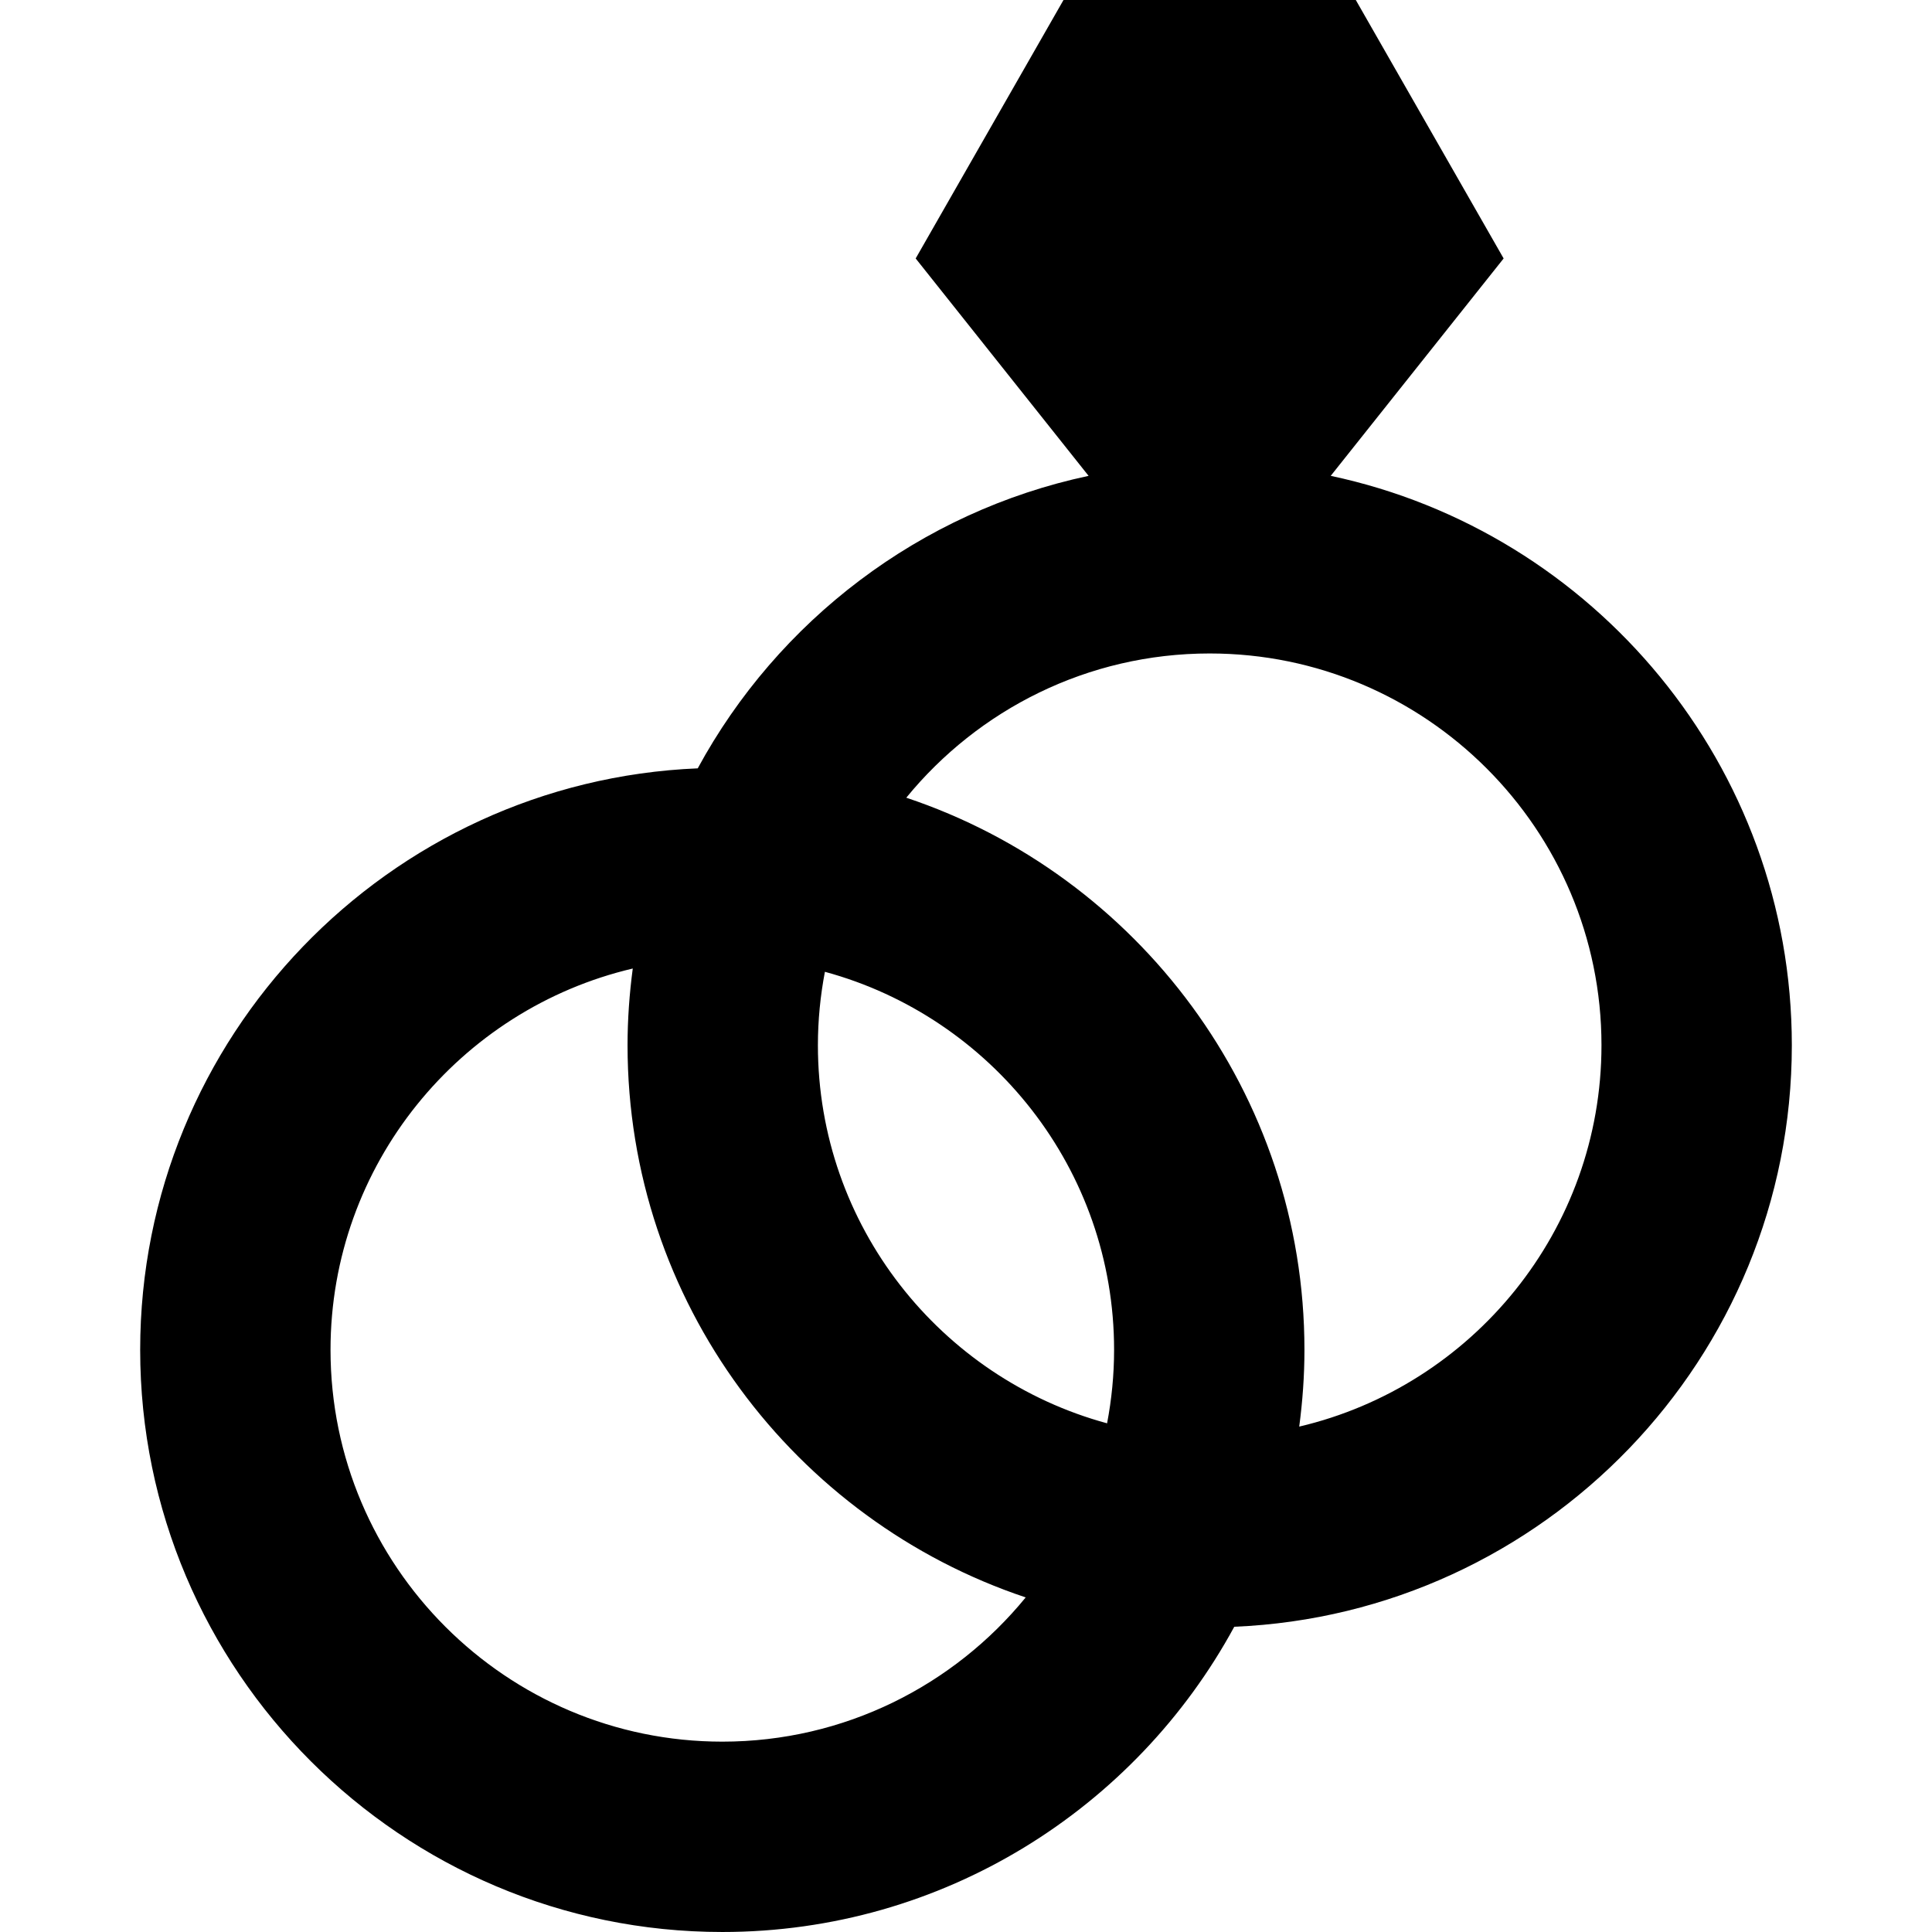
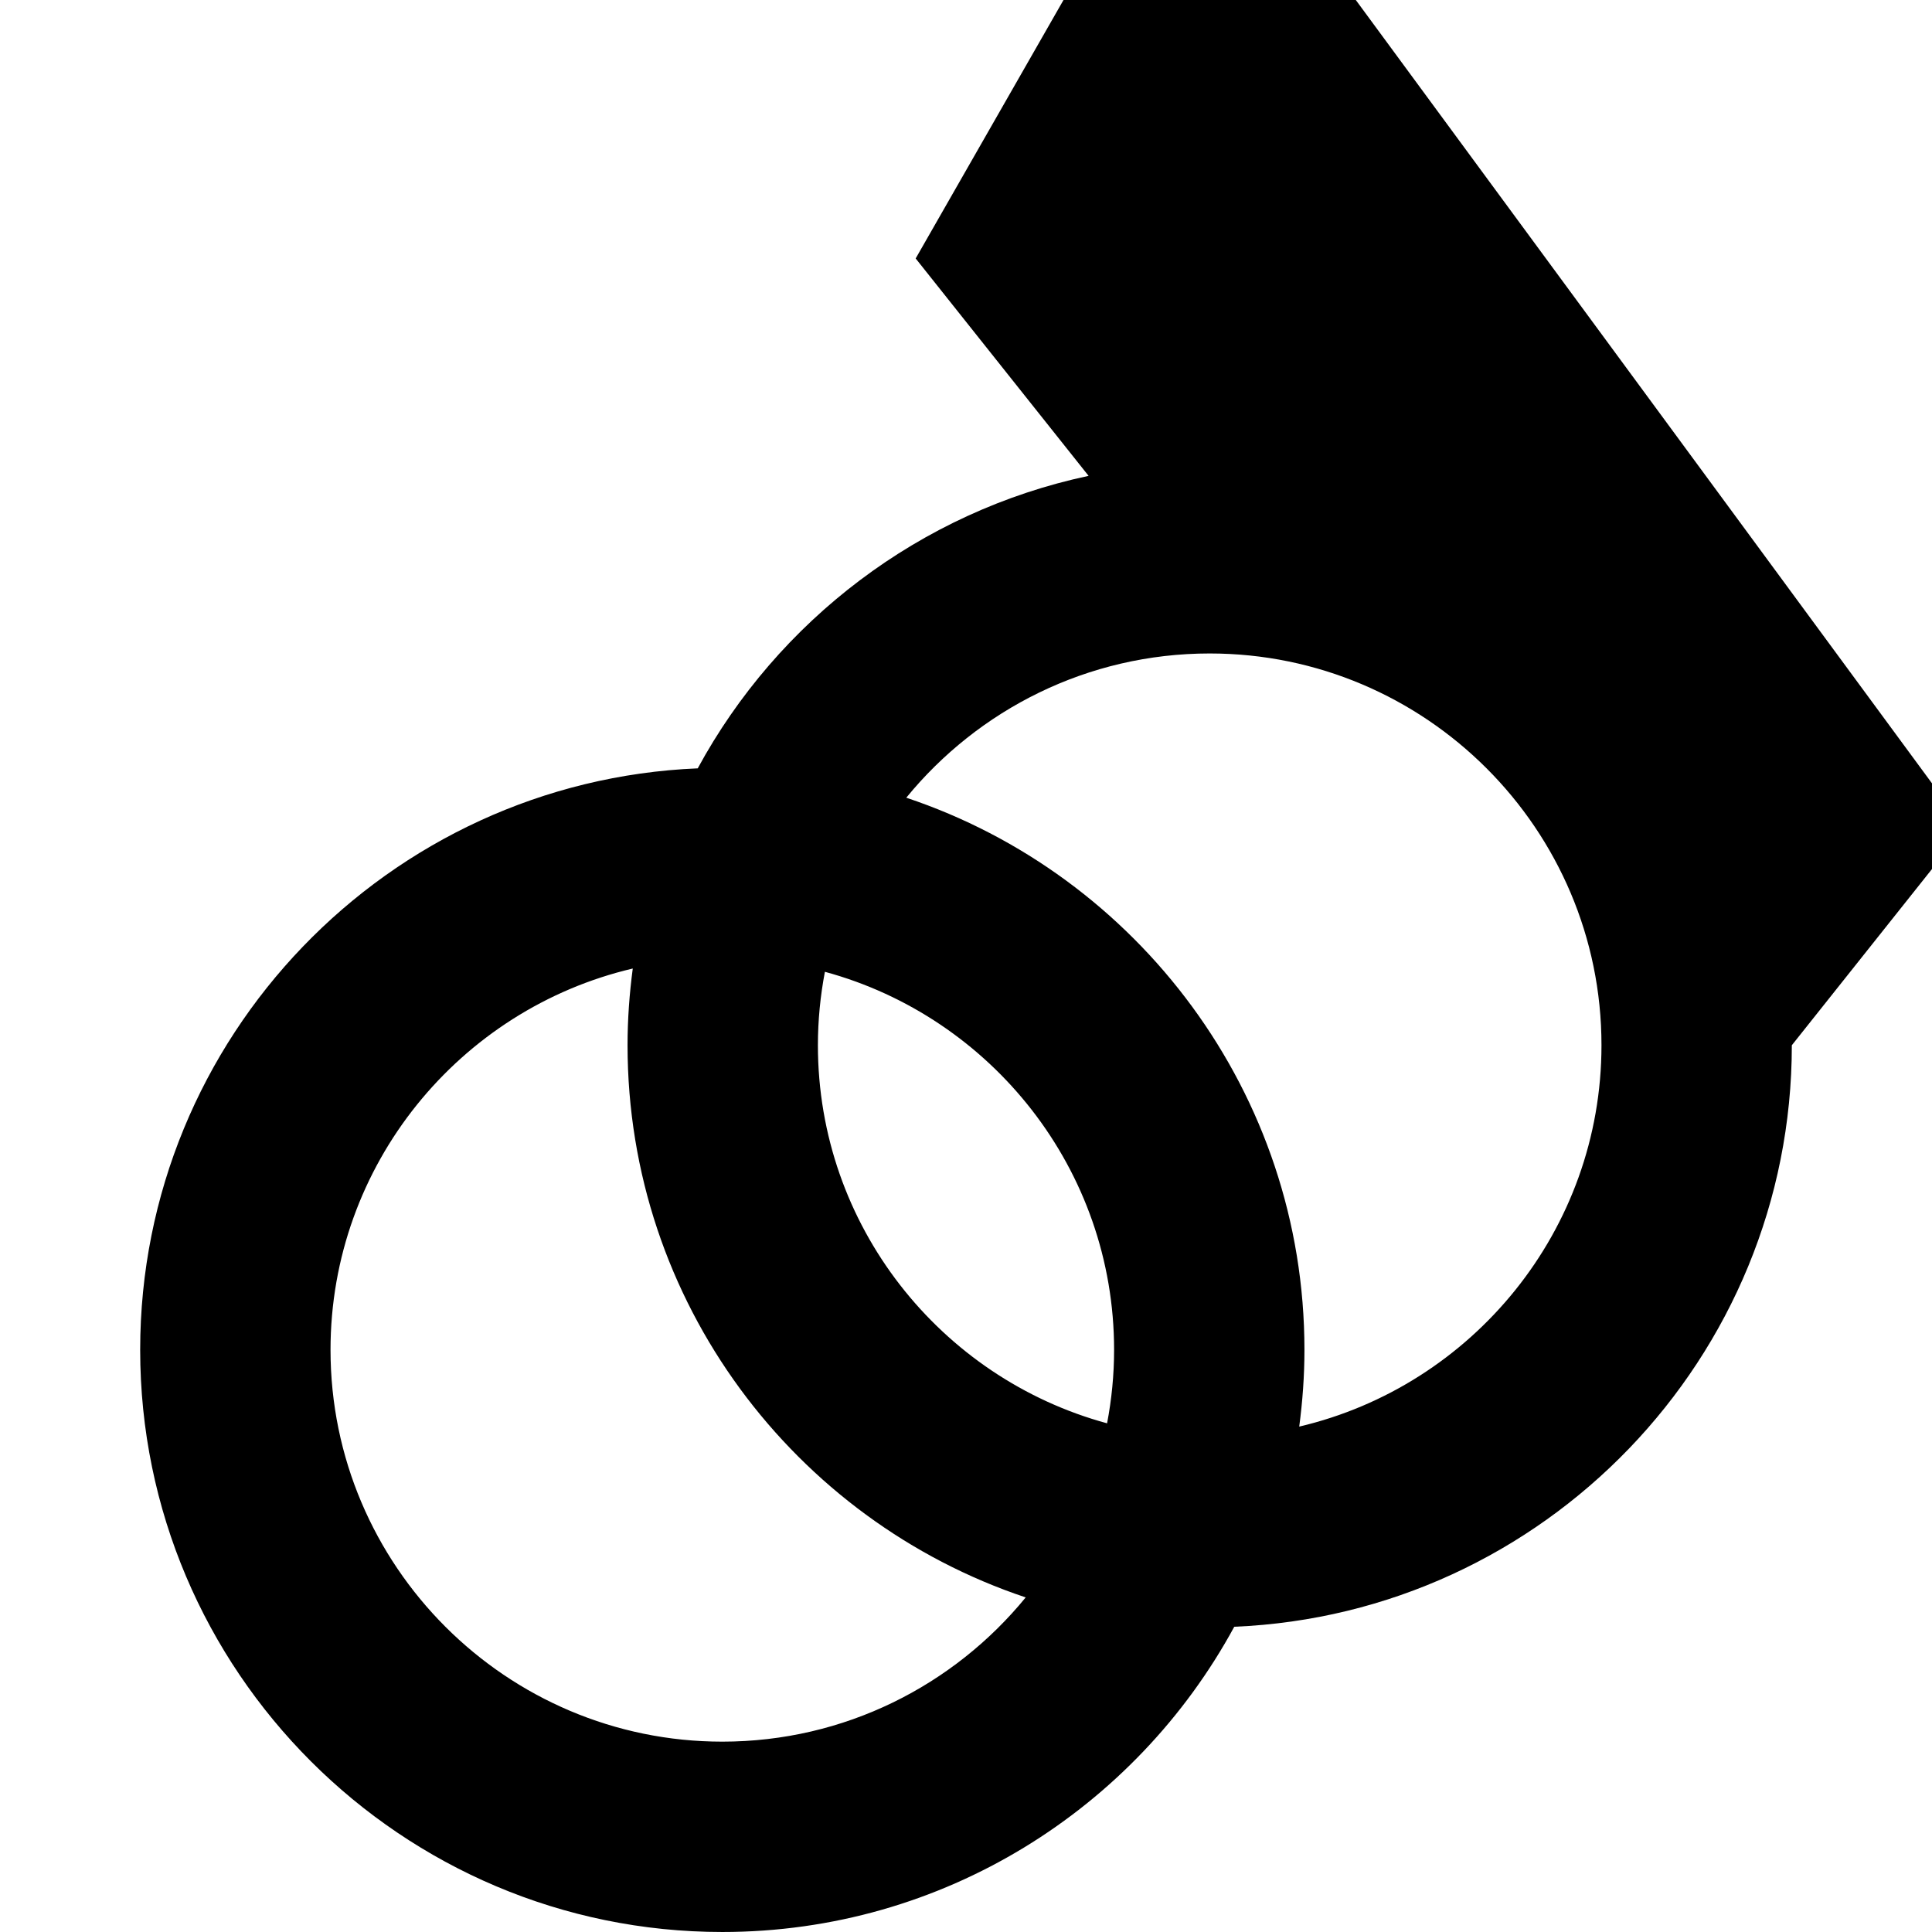
<svg xmlns="http://www.w3.org/2000/svg" version="1.1" id="Capa_1" x="0px" y="0px" viewBox="0 0 253.739 253.739" style="enable-background:new 0 0 253.739 253.739;" xml:space="preserve">
-   <path d="M235.33,137.277c0-36.707-26.007-67.445-60.559-74.782l22.709-28.55L178.063,0h-38.388L120.26,33.945l22.71,28.552  c-22.166,4.71-40.815,19.043-51.333,38.413c-40.665,1.699-73.227,35.298-73.227,76.373c0,42.157,34.298,76.455,76.455,76.455  c29.001,0,54.282-16.232,67.237-40.088C202.767,211.953,235.33,178.354,235.33,137.277z M145.399,186.931  c-21.856-5.938-37.98-25.943-37.98-49.654c0-3.298,0.324-6.519,0.92-9.646c21.856,5.938,37.98,25.943,37.98,49.653  C146.319,180.582,145.995,183.804,145.399,186.931z M94.864,228.739c-28.372,0-51.455-23.083-51.455-51.455  c0-24.325,16.973-44.748,39.695-50.083c-0.437,3.3-0.685,6.659-0.685,10.076c0,33.714,21.944,62.381,52.291,72.52  C125.267,221.349,110.914,228.739,94.864,228.739z M170.634,187.362c0.437-3.3,0.685-6.66,0.685-10.077  c0-33.714-21.944-62.38-52.292-72.519c9.444-11.552,23.797-18.943,39.848-18.943c28.372,0,51.455,23.083,51.455,51.455  C210.33,161.604,193.356,182.027,170.634,187.362z" />
+   <path d="M235.33,137.277l22.709-28.55L178.063,0h-38.388L120.26,33.945l22.71,28.552  c-22.166,4.71-40.815,19.043-51.333,38.413c-40.665,1.699-73.227,35.298-73.227,76.373c0,42.157,34.298,76.455,76.455,76.455  c29.001,0,54.282-16.232,67.237-40.088C202.767,211.953,235.33,178.354,235.33,137.277z M145.399,186.931  c-21.856-5.938-37.98-25.943-37.98-49.654c0-3.298,0.324-6.519,0.92-9.646c21.856,5.938,37.98,25.943,37.98,49.653  C146.319,180.582,145.995,183.804,145.399,186.931z M94.864,228.739c-28.372,0-51.455-23.083-51.455-51.455  c0-24.325,16.973-44.748,39.695-50.083c-0.437,3.3-0.685,6.659-0.685,10.076c0,33.714,21.944,62.381,52.291,72.52  C125.267,221.349,110.914,228.739,94.864,228.739z M170.634,187.362c0.437-3.3,0.685-6.66,0.685-10.077  c0-33.714-21.944-62.38-52.292-72.519c9.444-11.552,23.797-18.943,39.848-18.943c28.372,0,51.455,23.083,51.455,51.455  C210.33,161.604,193.356,182.027,170.634,187.362z" />
  <g>
</g>
  <g>
</g>
  <g>
</g>
  <g>
</g>
  <g>
</g>
  <g>
</g>
  <g>
</g>
  <g>
</g>
  <g>
</g>
  <g>
</g>
  <g>
</g>
  <g>
</g>
  <g>
</g>
  <g>
</g>
  <g>
</g>
</svg>